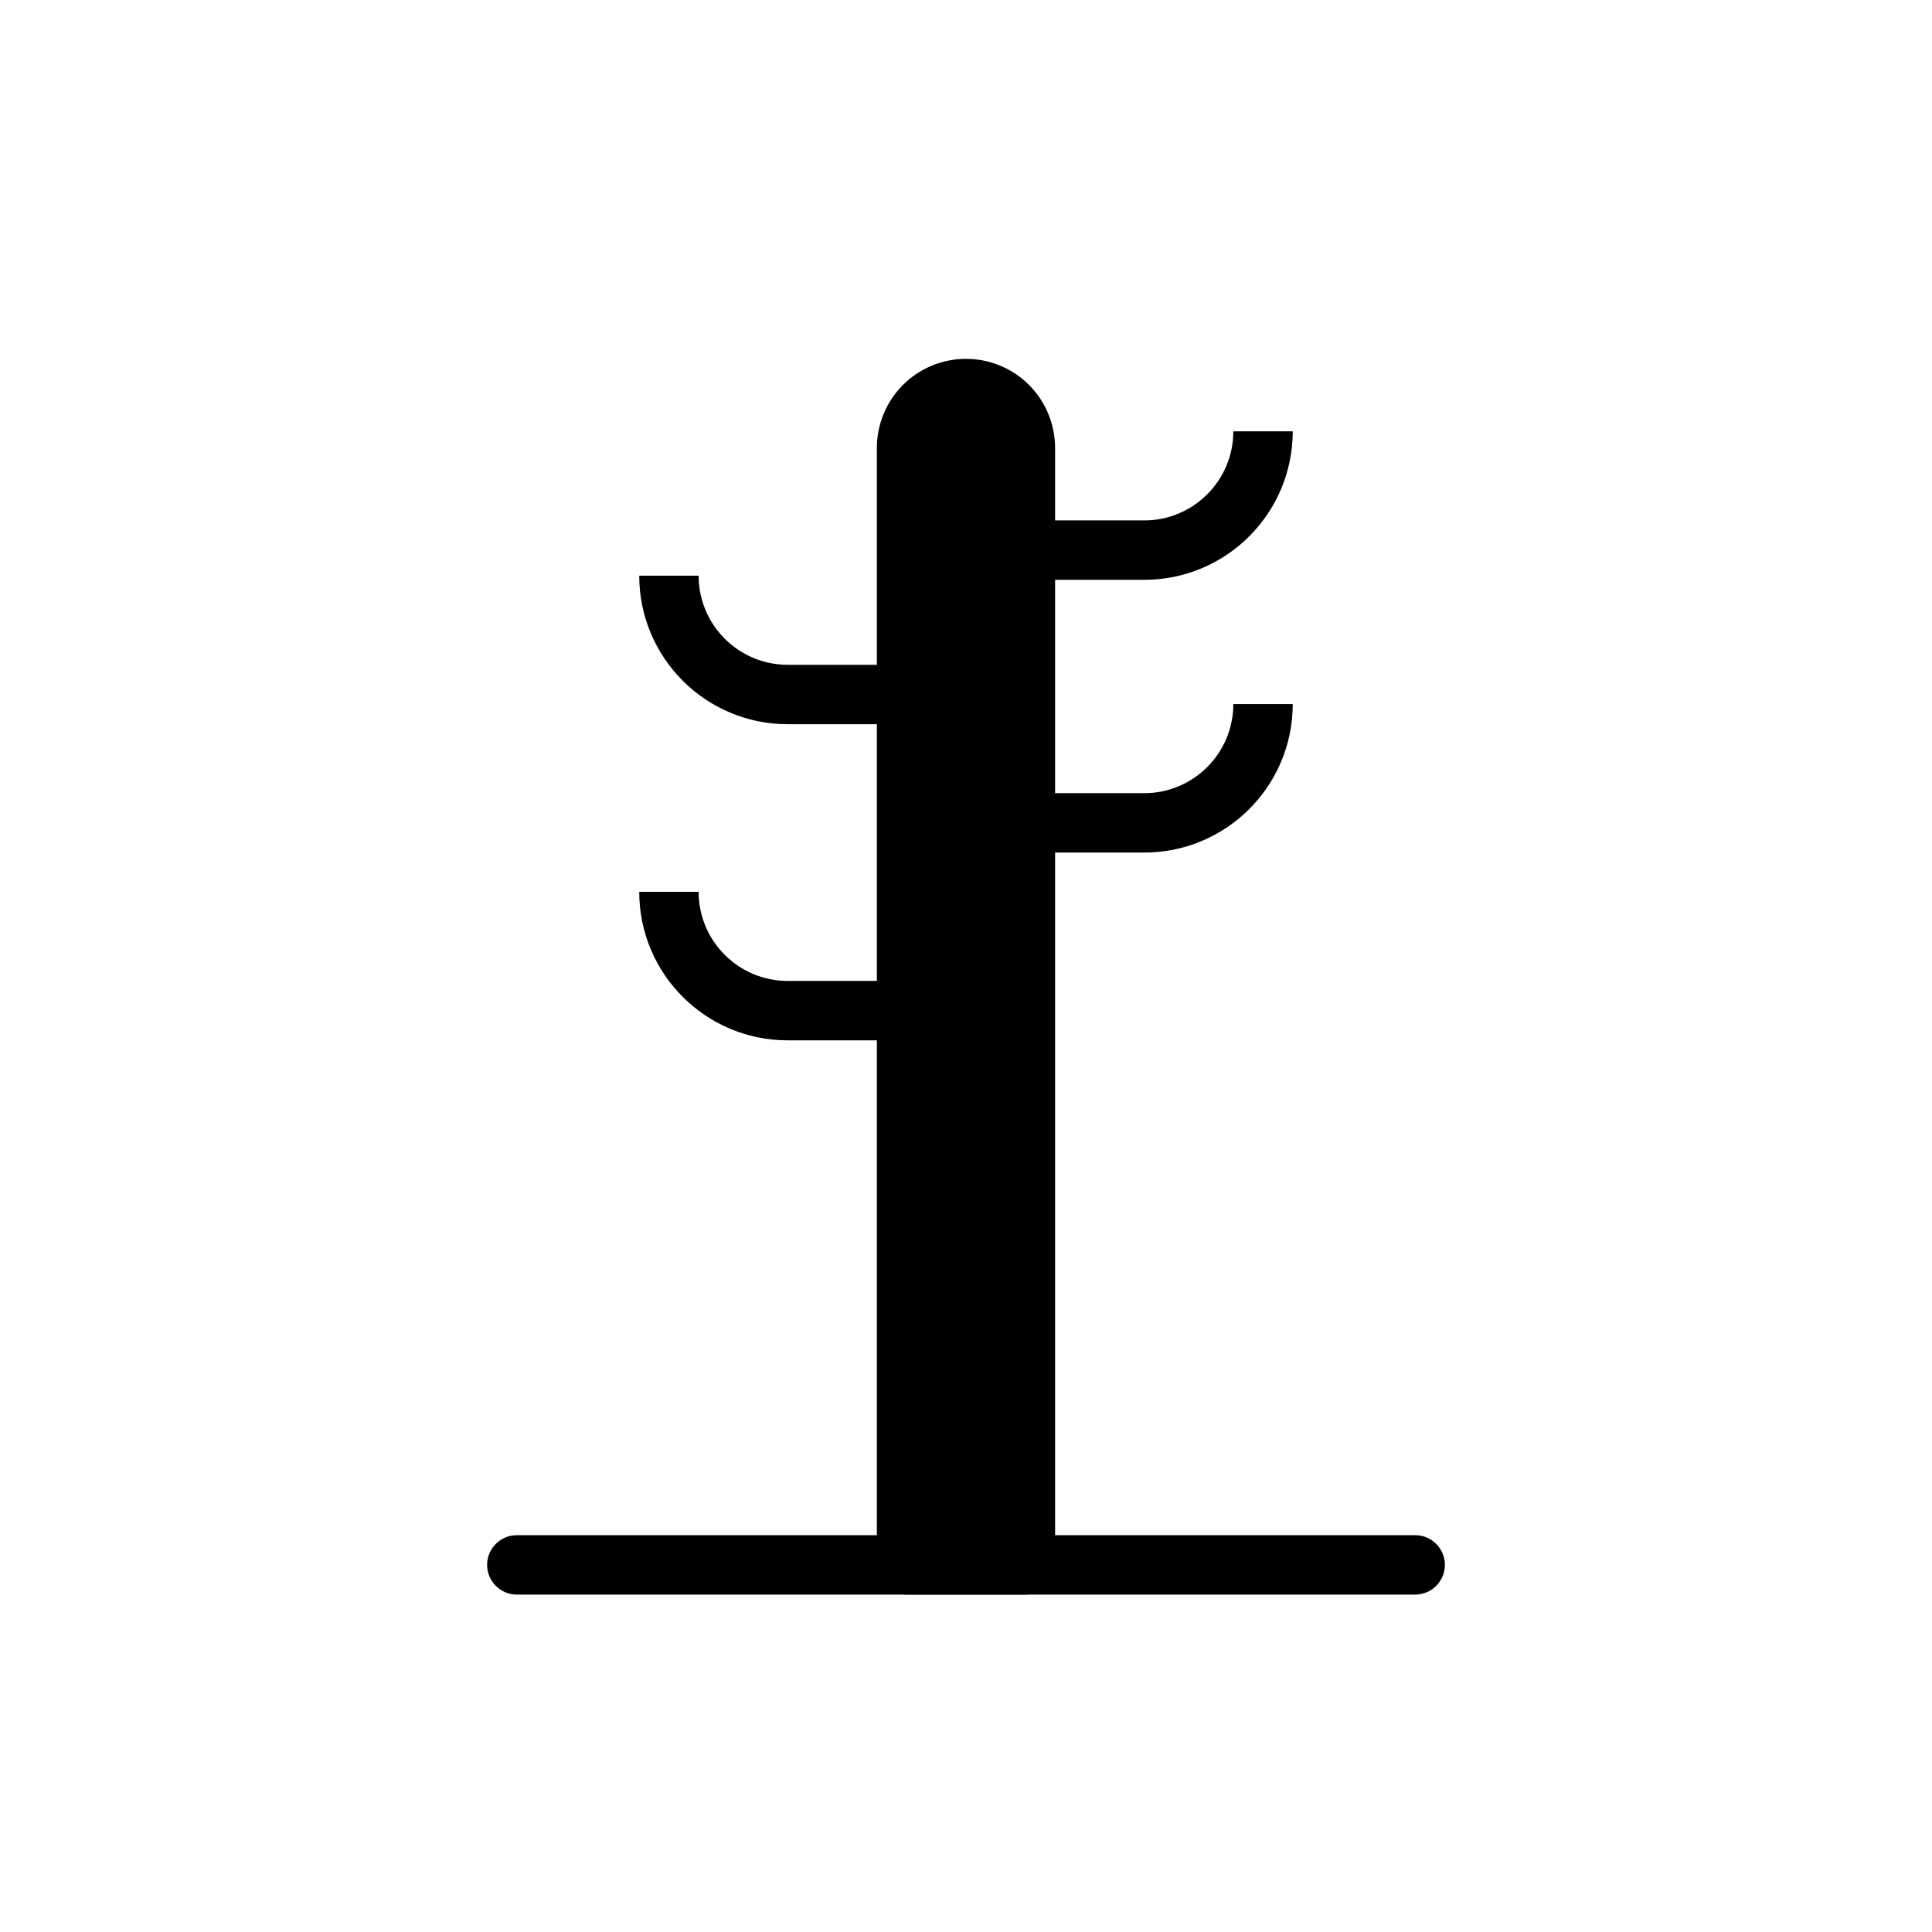
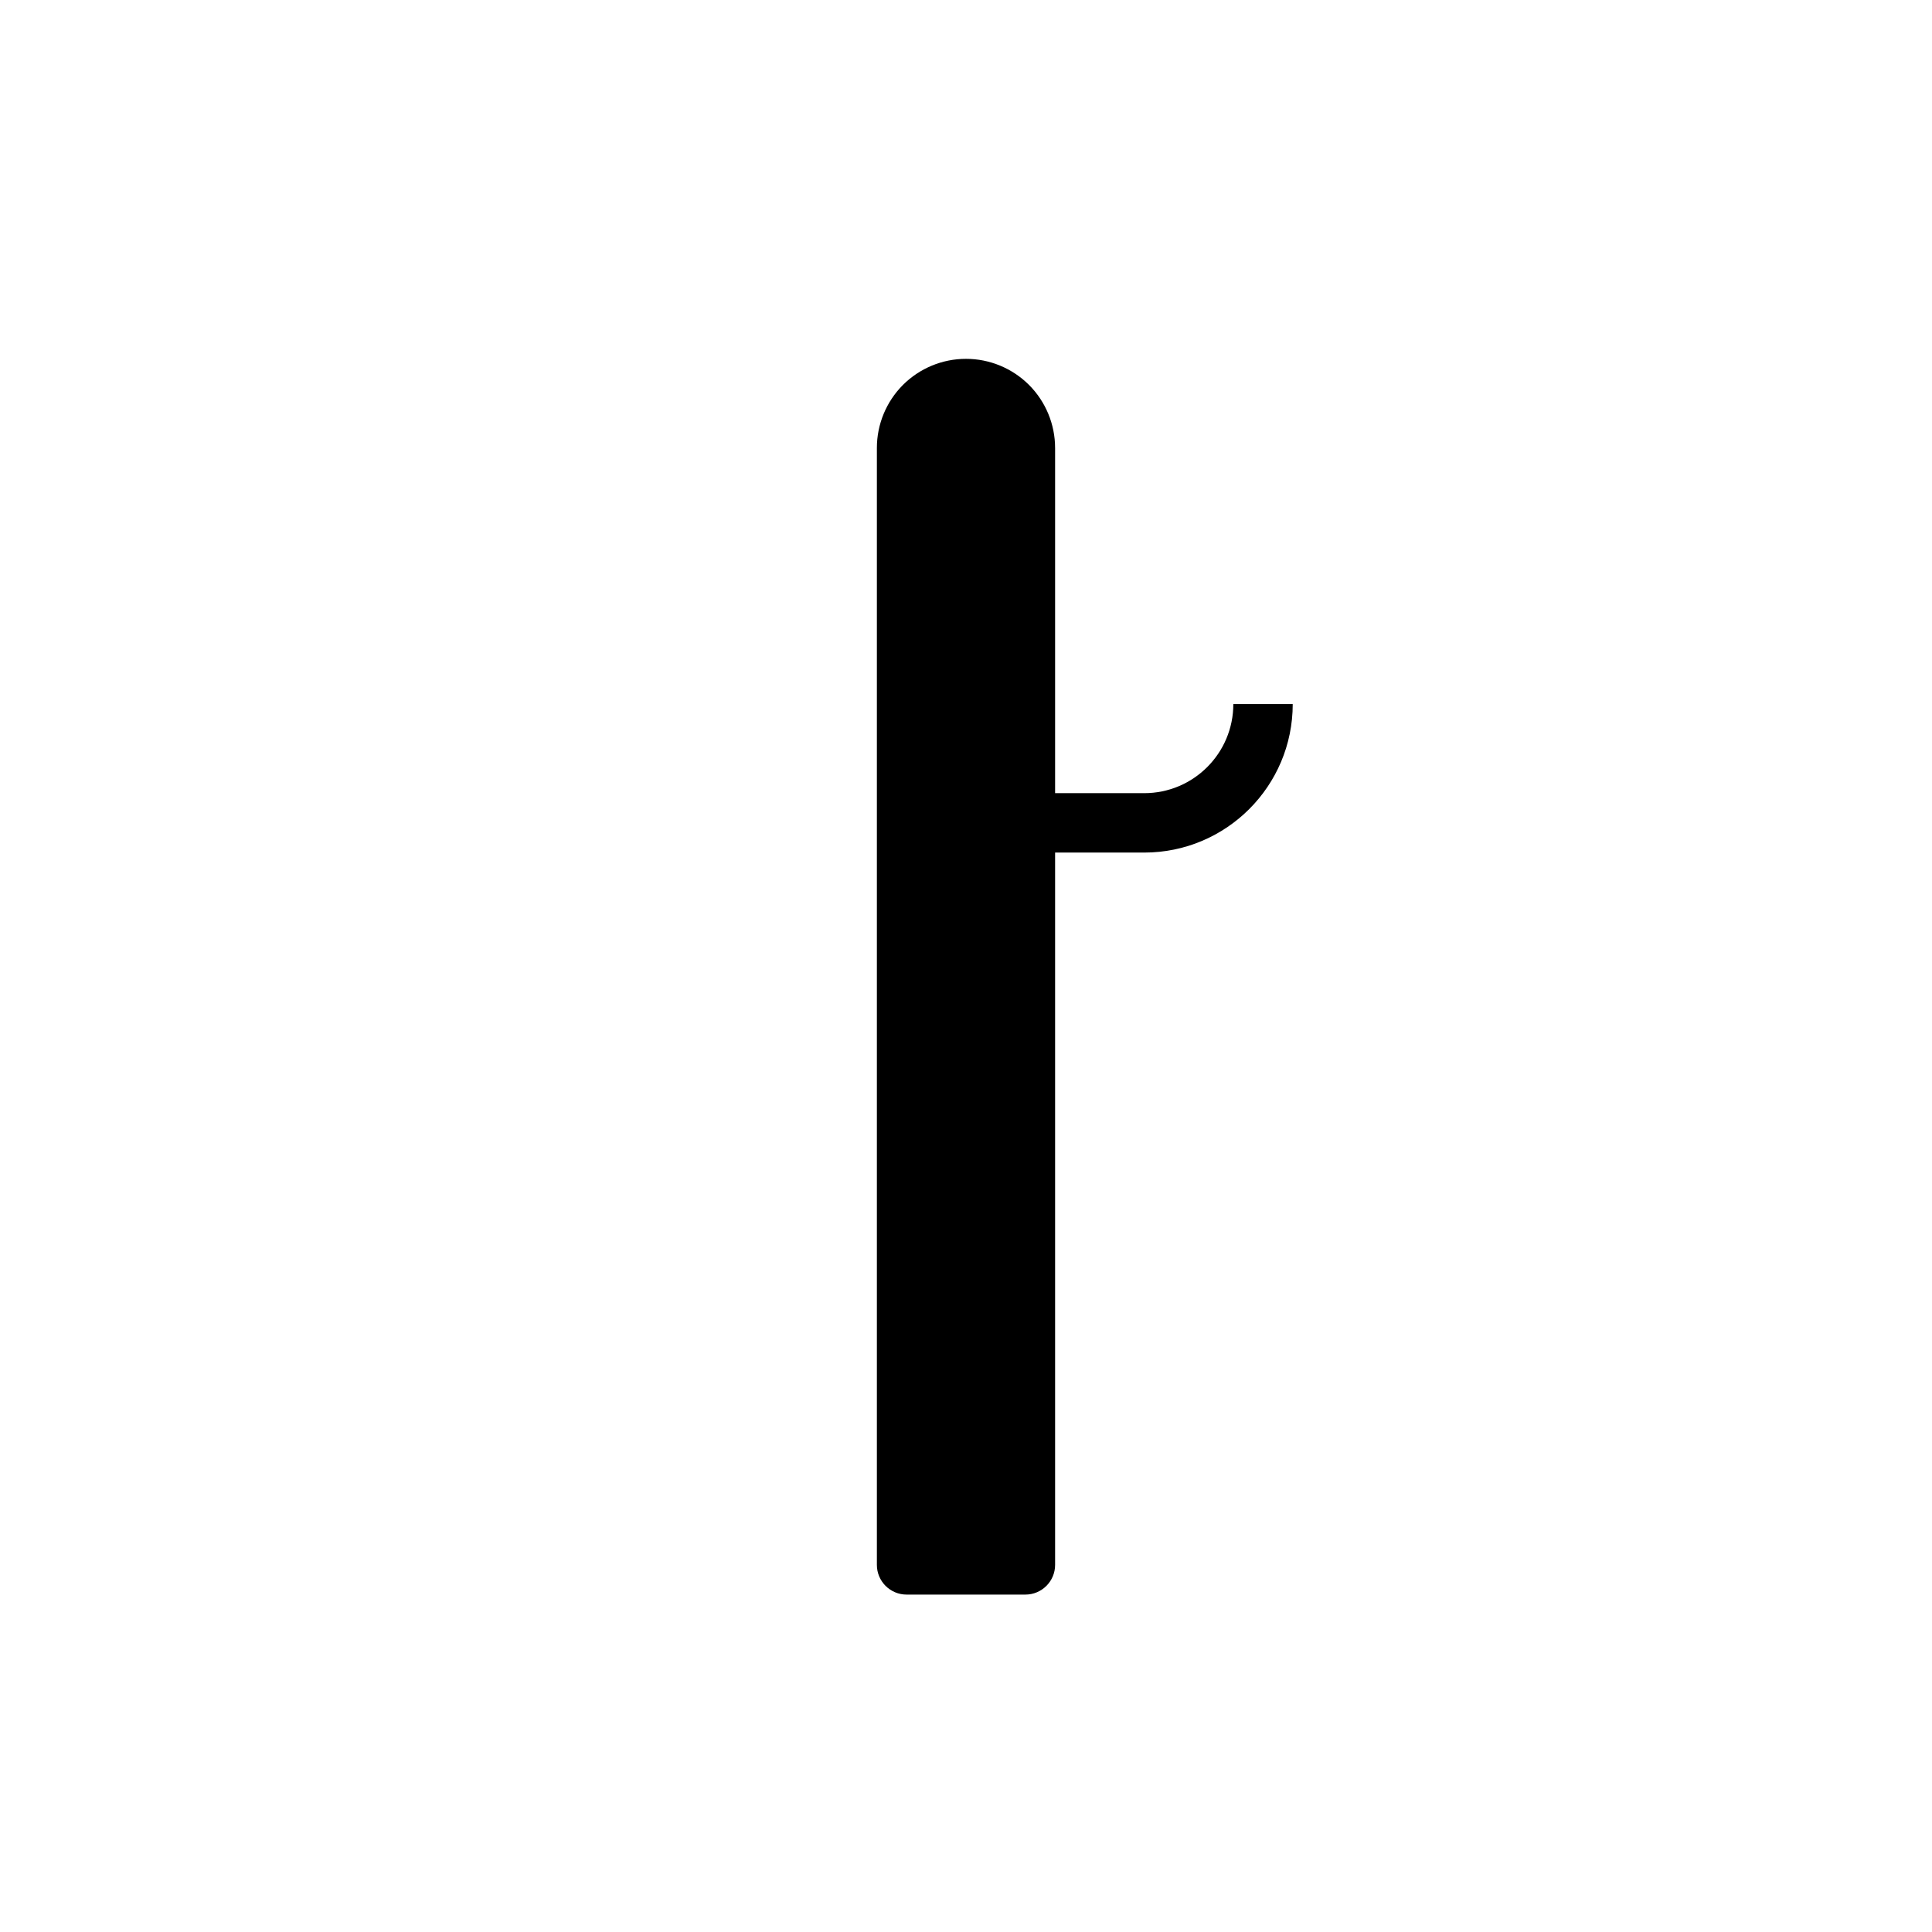
<svg xmlns="http://www.w3.org/2000/svg" fill="#000000" width="800px" height="800px" version="1.1" viewBox="144 144 512 512">
  <g fill-rule="evenodd">
-     <path d="m519.04 550.84h-238.08c-4.344 0-7.871 3.527-7.871 7.871 0 4.328 3.527 7.871 7.871 7.871h238.08c4.344 0 7.871-3.543 7.871-7.871 0-4.344-3.527-7.871-7.871-7.871z" />
    <path d="m423.61 262.71c0-6.266-2.488-12.266-6.91-16.703-4.441-4.426-10.438-6.91-16.703-6.91v7.871-7.871c-6.266 0-12.266 2.488-16.703 6.91-4.426 4.441-6.91 10.438-6.91 16.703v296c0 4.344 3.527 7.871 7.871 7.871h31.488c4.344 0 7.871-3.527 7.871-7.871v-296z" />
-     <path d="m415.74 297.66h31.488c21.742 0 39.359-17.617 39.359-39.359h-15.742c0 13.035-10.578 23.617-23.617 23.617h-31.488c-4.344 0-7.871 3.527-7.871 7.871s3.527 7.871 7.871 7.871z" />
-     <path d="m384.25 320.18h-31.488c-13.035 0-23.617-10.562-23.617-23.617h-15.742c0 21.742 17.617 39.359 39.359 39.359h31.488c4.344 0 7.871-3.527 7.871-7.871s-3.527-7.871-7.871-7.871z" />
-     <path d="m384.25 403.96h-31.488c-13.035 0-23.617-10.562-23.617-23.617h-15.742c0 21.742 17.617 39.359 39.359 39.359h31.488c4.344 0 7.871-3.527 7.871-7.871s-3.527-7.871-7.871-7.871z" />
    <path d="m415.74 369.94h31.488c21.742 0 39.359-17.617 39.359-39.359h-15.742c0 13.051-10.578 23.617-23.617 23.617h-31.488c-4.344 0-7.871 3.527-7.871 7.871s3.527 7.871 7.871 7.871z" />
  </g>
</svg>